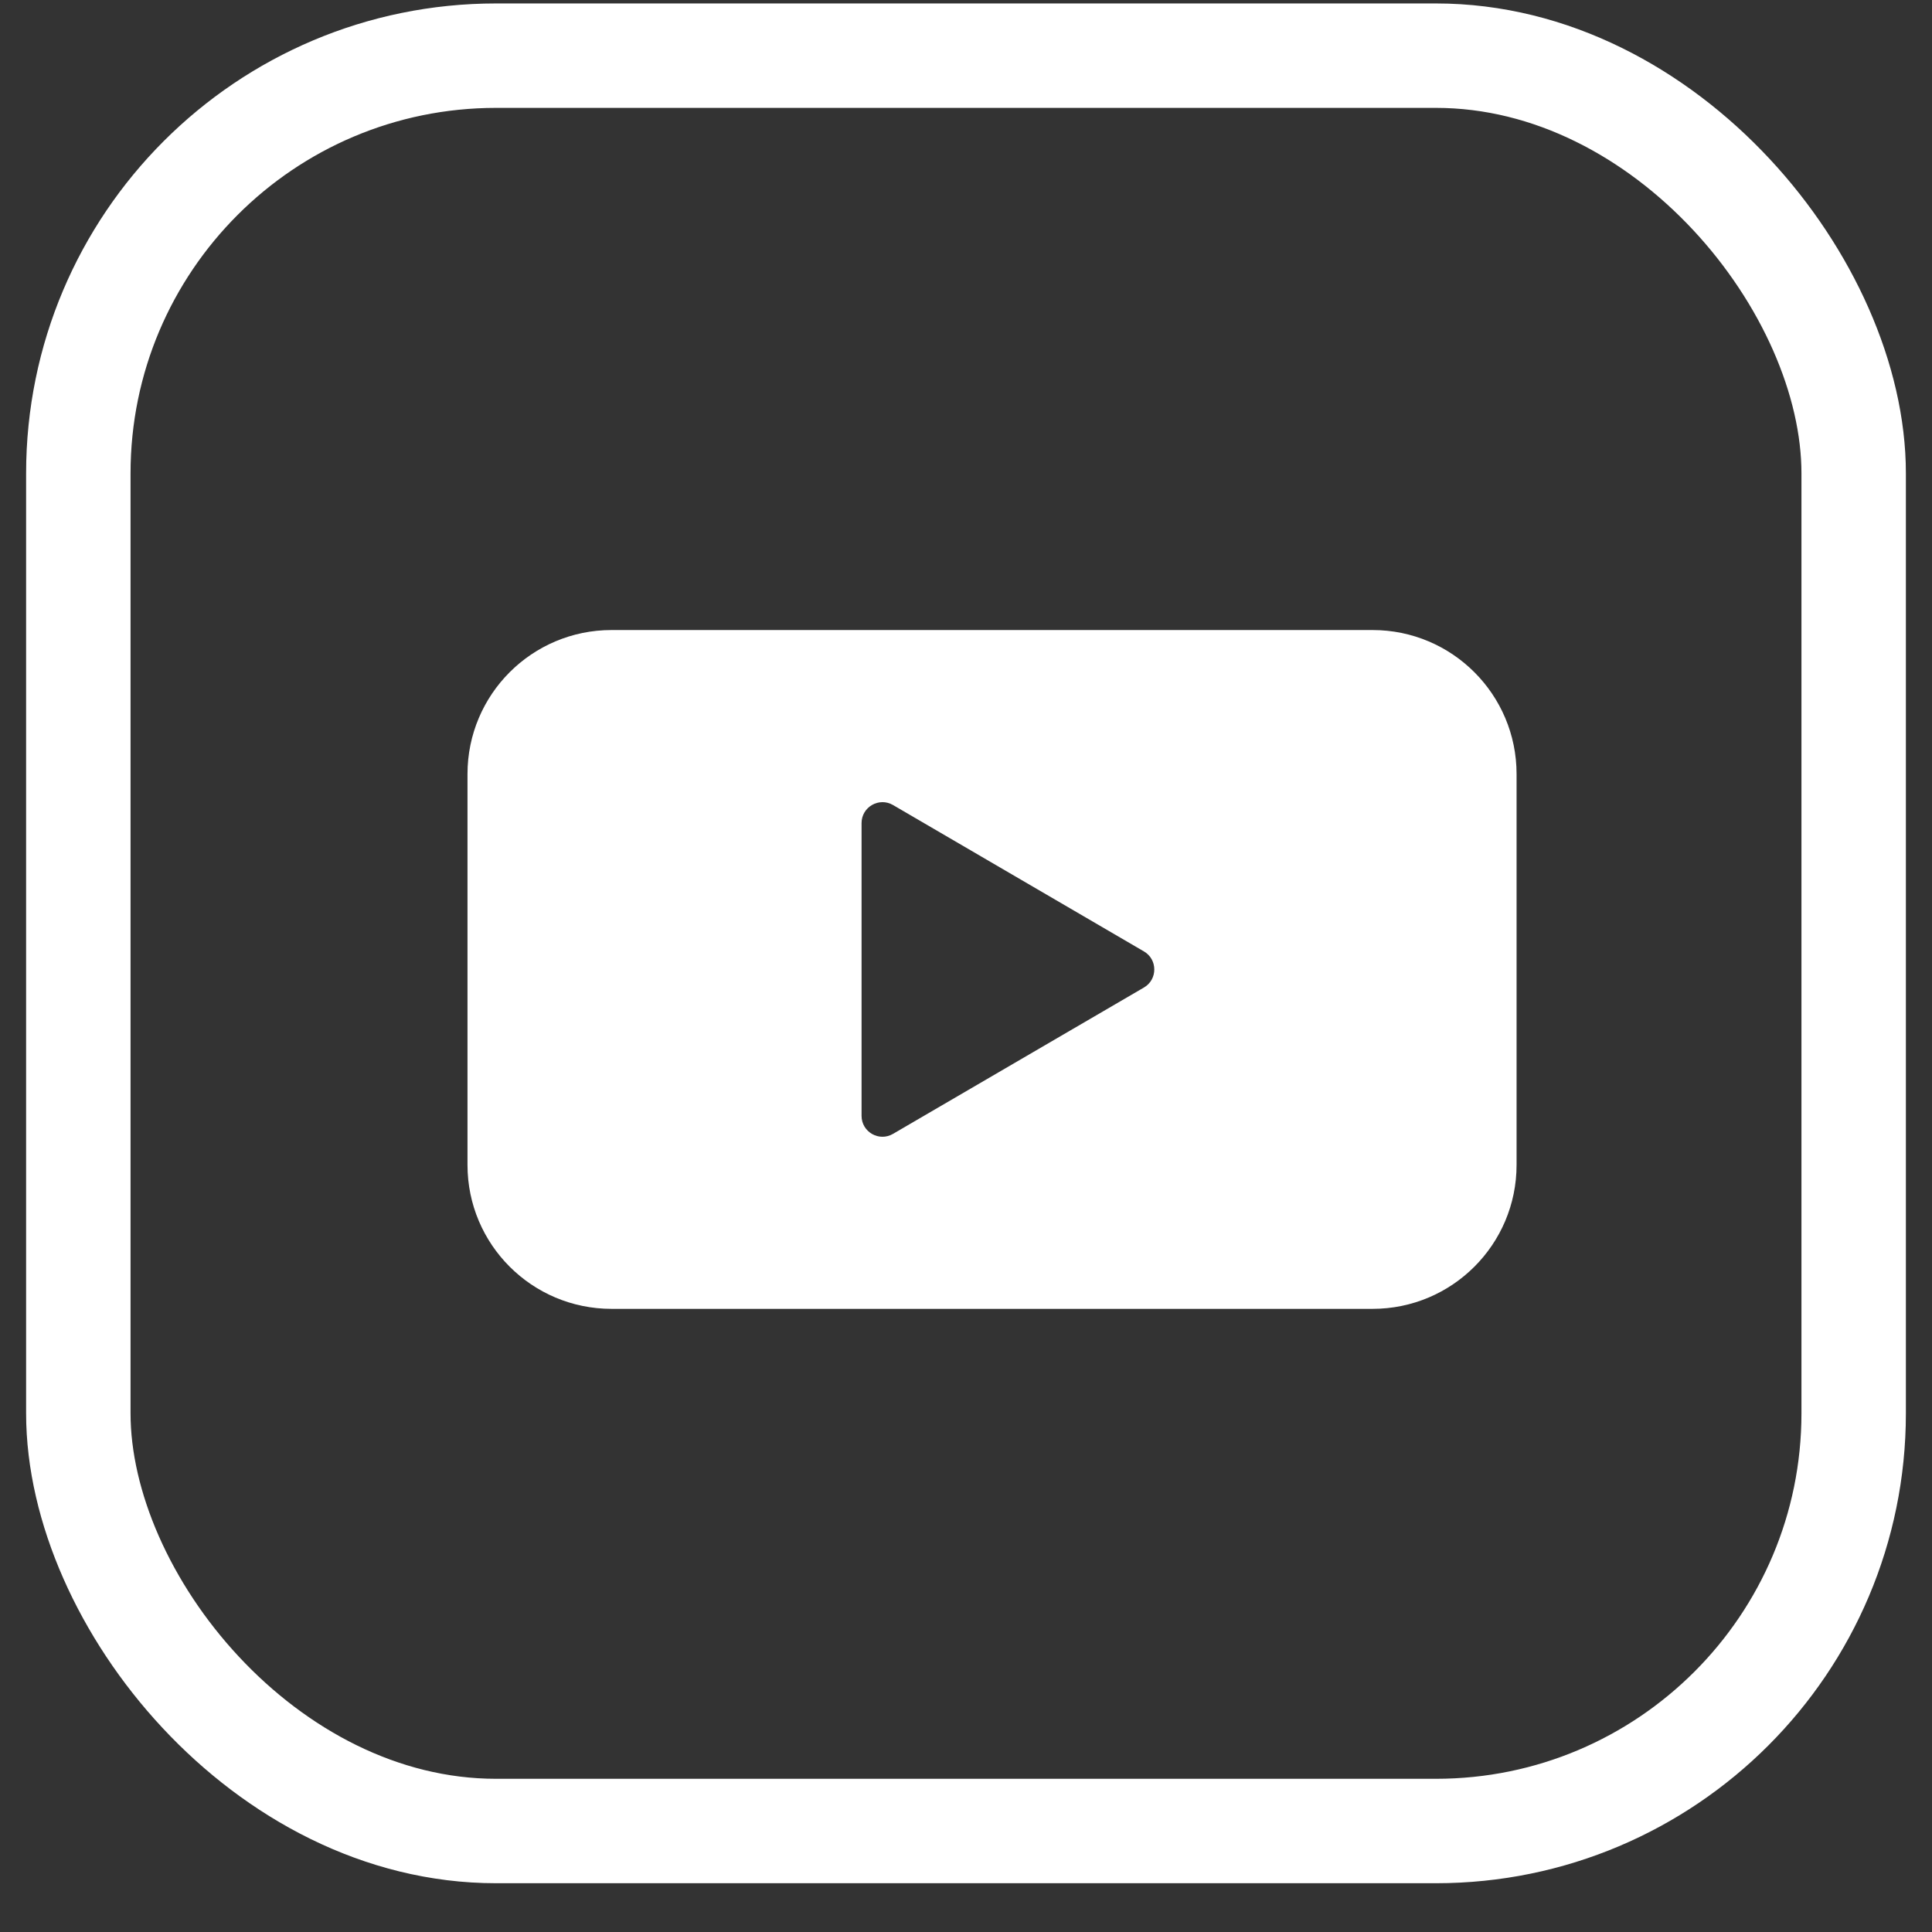
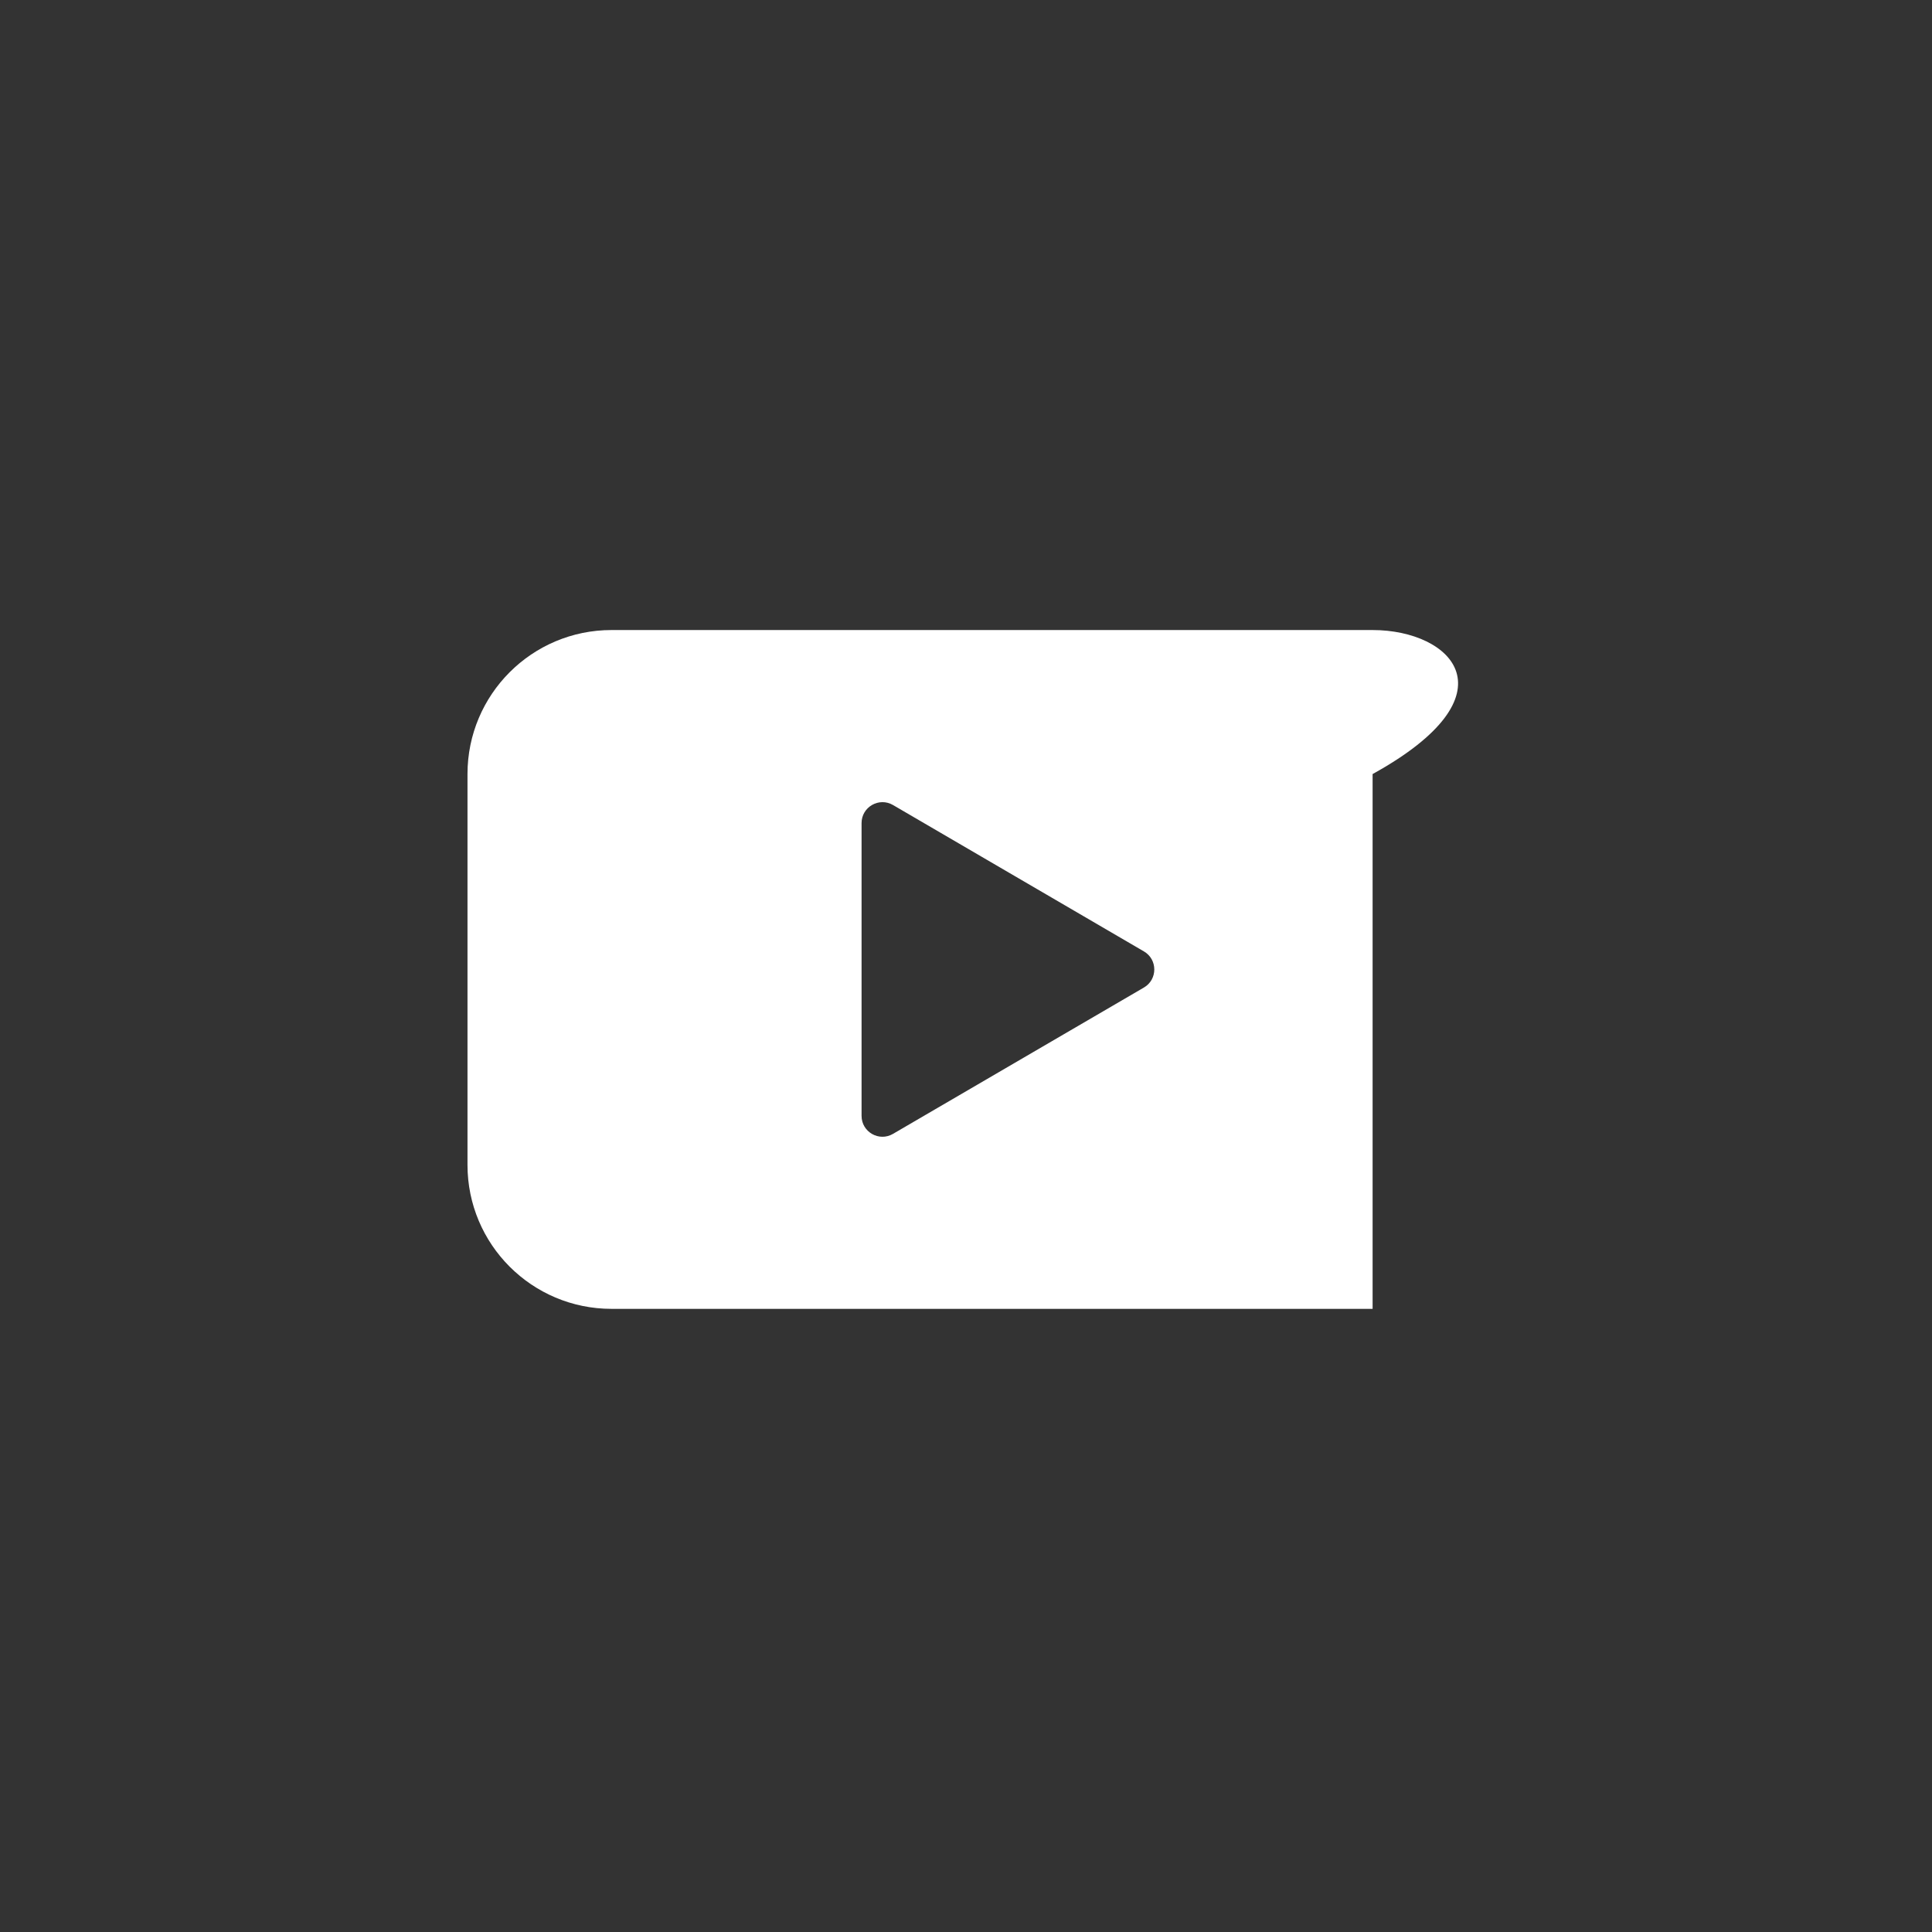
<svg xmlns="http://www.w3.org/2000/svg" fill="none" height="37" viewBox="0 0 37 37" width="37">
  <rect x="0" y="0" width="37" height="37" fill="#333333" stroke="none" />
-   <path clip-rule="evenodd" d="M11.711 12.066C10.188 12.066 8.953 13.301 8.953 14.824V22.309C8.953 23.832 10.188 25.066 11.711 25.066H26.287C27.809 25.066 29.044 23.832 29.044 22.309V14.824C29.044 13.301 27.809 12.066 26.287 12.066H11.711ZM16.5 18.566V15.763C16.5 15.454 16.835 15.262 17.102 15.417L21.908 18.221C22.172 18.375 22.172 18.758 21.908 18.912L17.102 21.715C16.835 21.871 16.5 21.679 16.5 21.37V18.566Z" fill="white" fill-rule="evenodd" />
-   <rect height="34" rx="8" stroke="white" stroke-width="2" width="34" x="1.5" y="1.066" />
+   <path clip-rule="evenodd" d="M11.711 12.066C10.188 12.066 8.953 13.301 8.953 14.824V22.309C8.953 23.832 10.188 25.066 11.711 25.066H26.287V14.824C29.044 13.301 27.809 12.066 26.287 12.066H11.711ZM16.5 18.566V15.763C16.5 15.454 16.835 15.262 17.102 15.417L21.908 18.221C22.172 18.375 22.172 18.758 21.908 18.912L17.102 21.715C16.835 21.871 16.5 21.679 16.5 21.37V18.566Z" fill="white" fill-rule="evenodd" />
</svg>